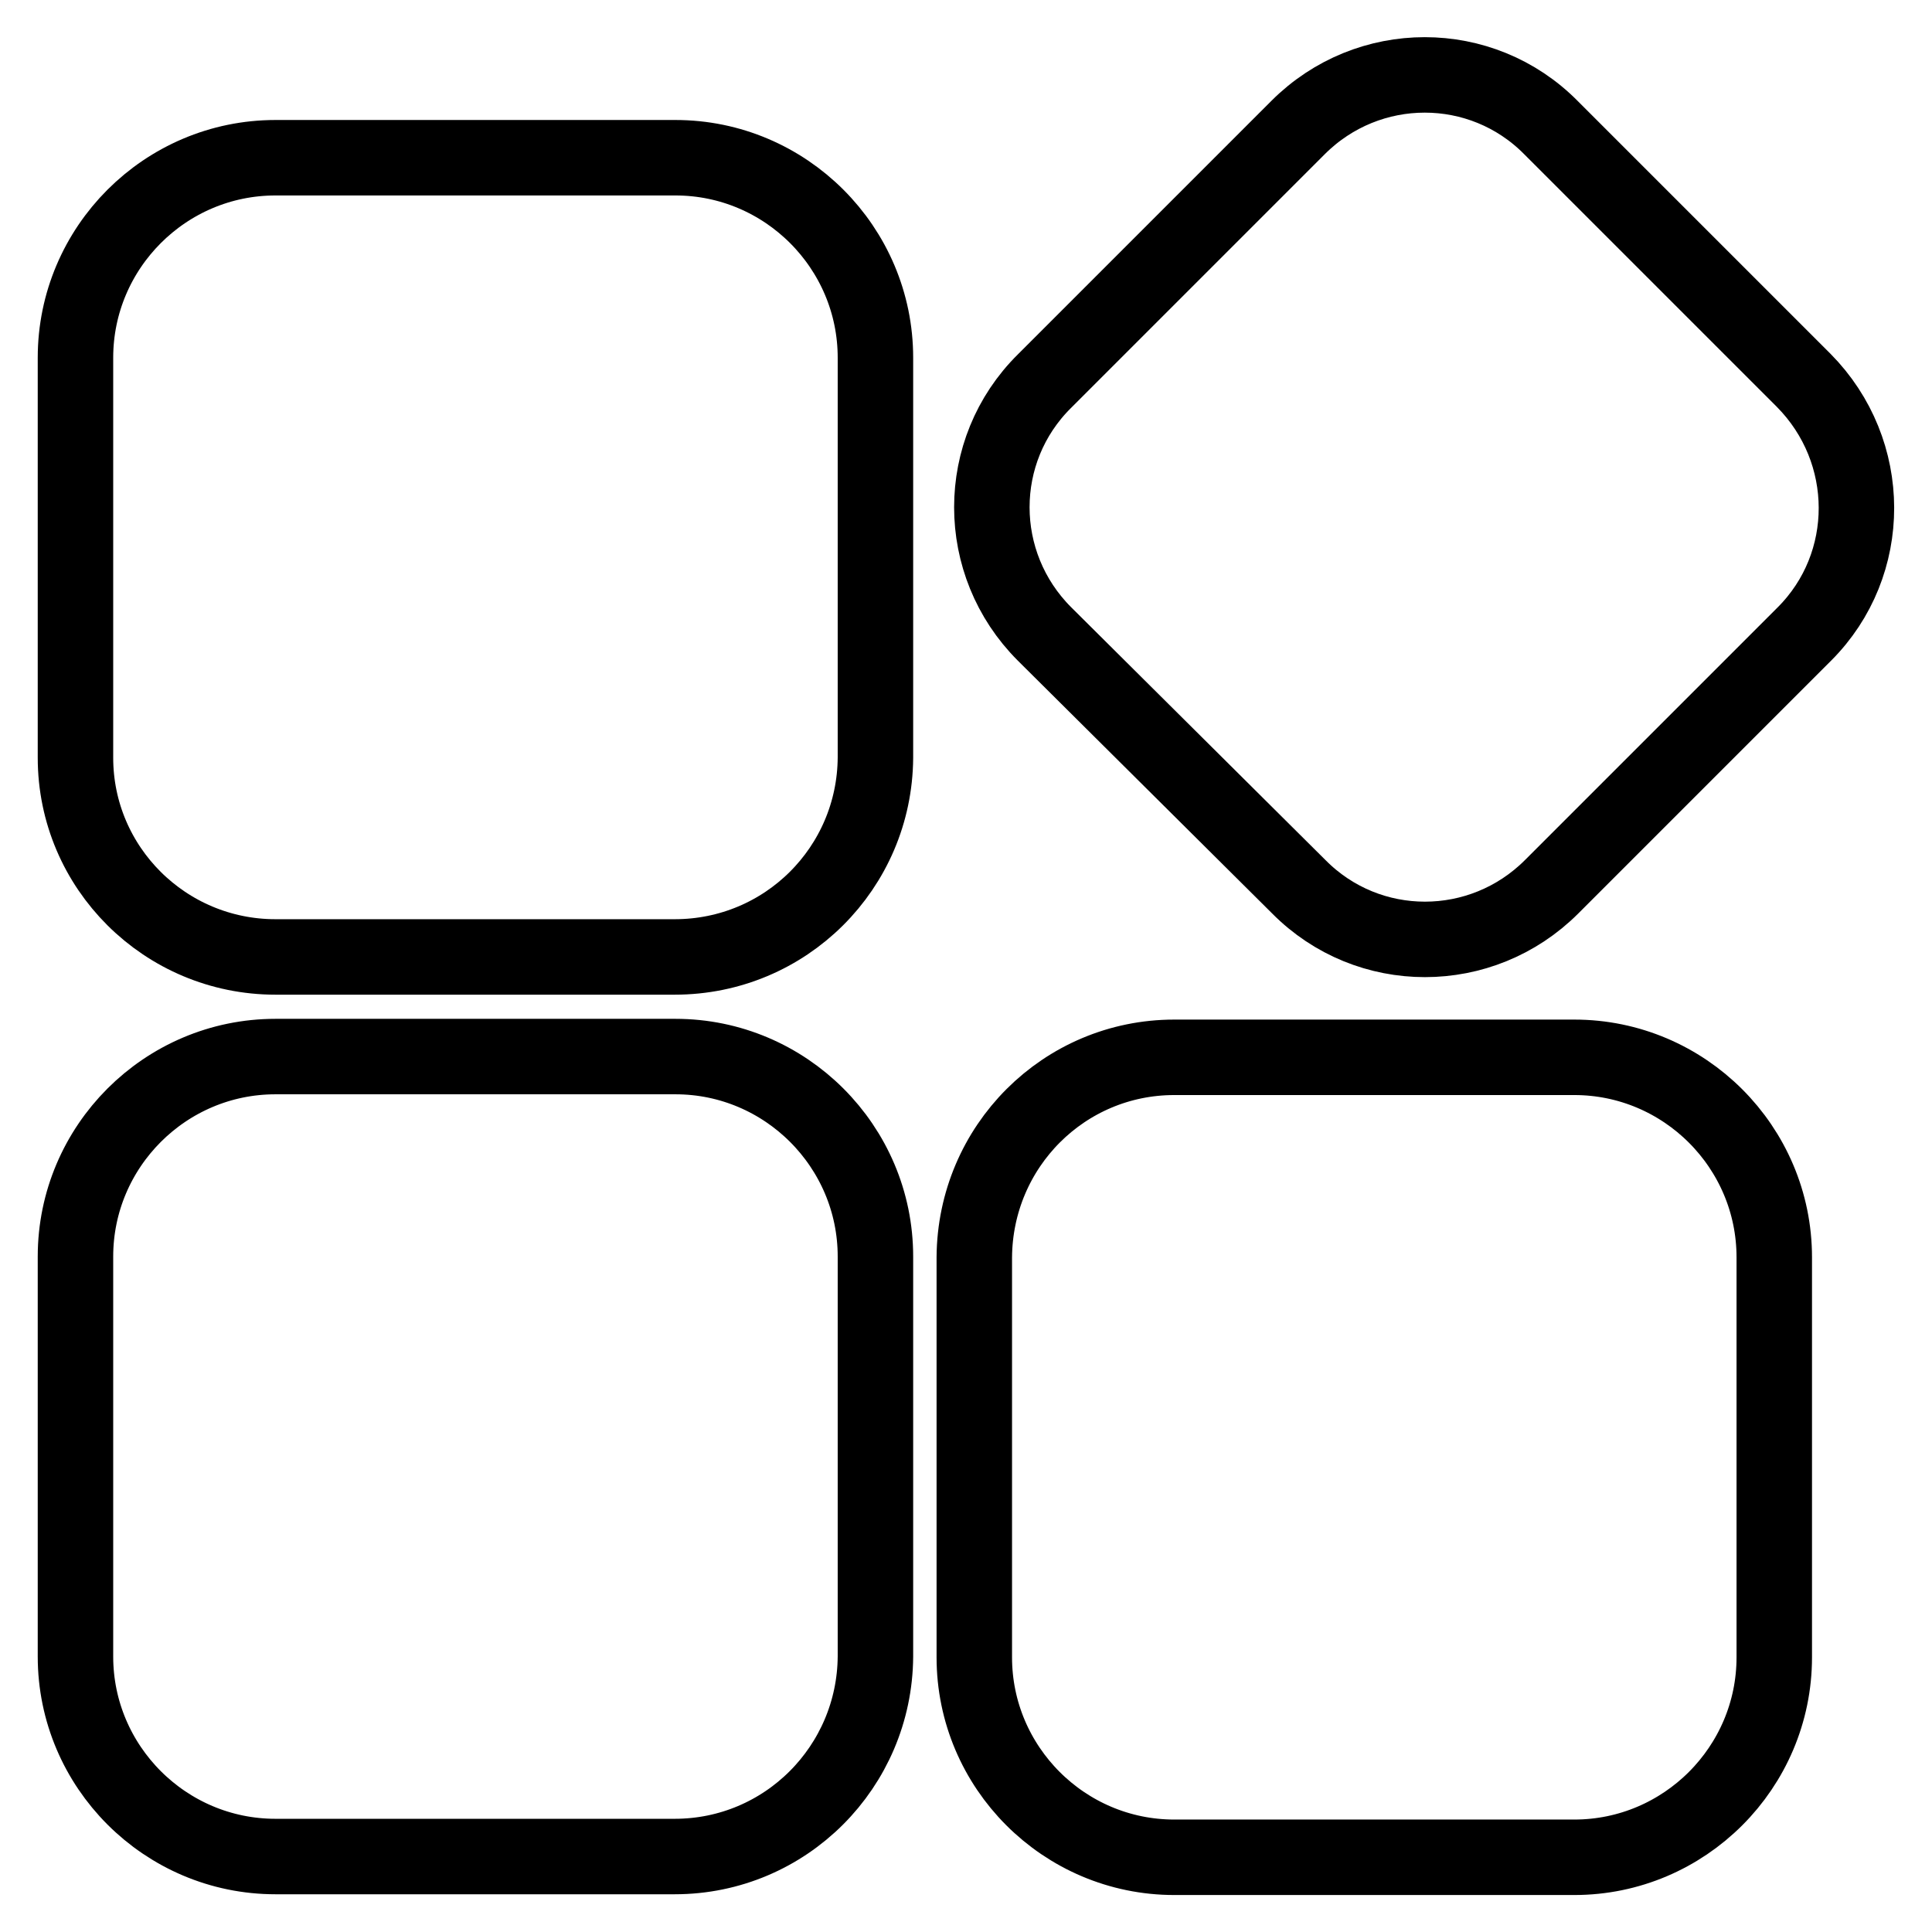
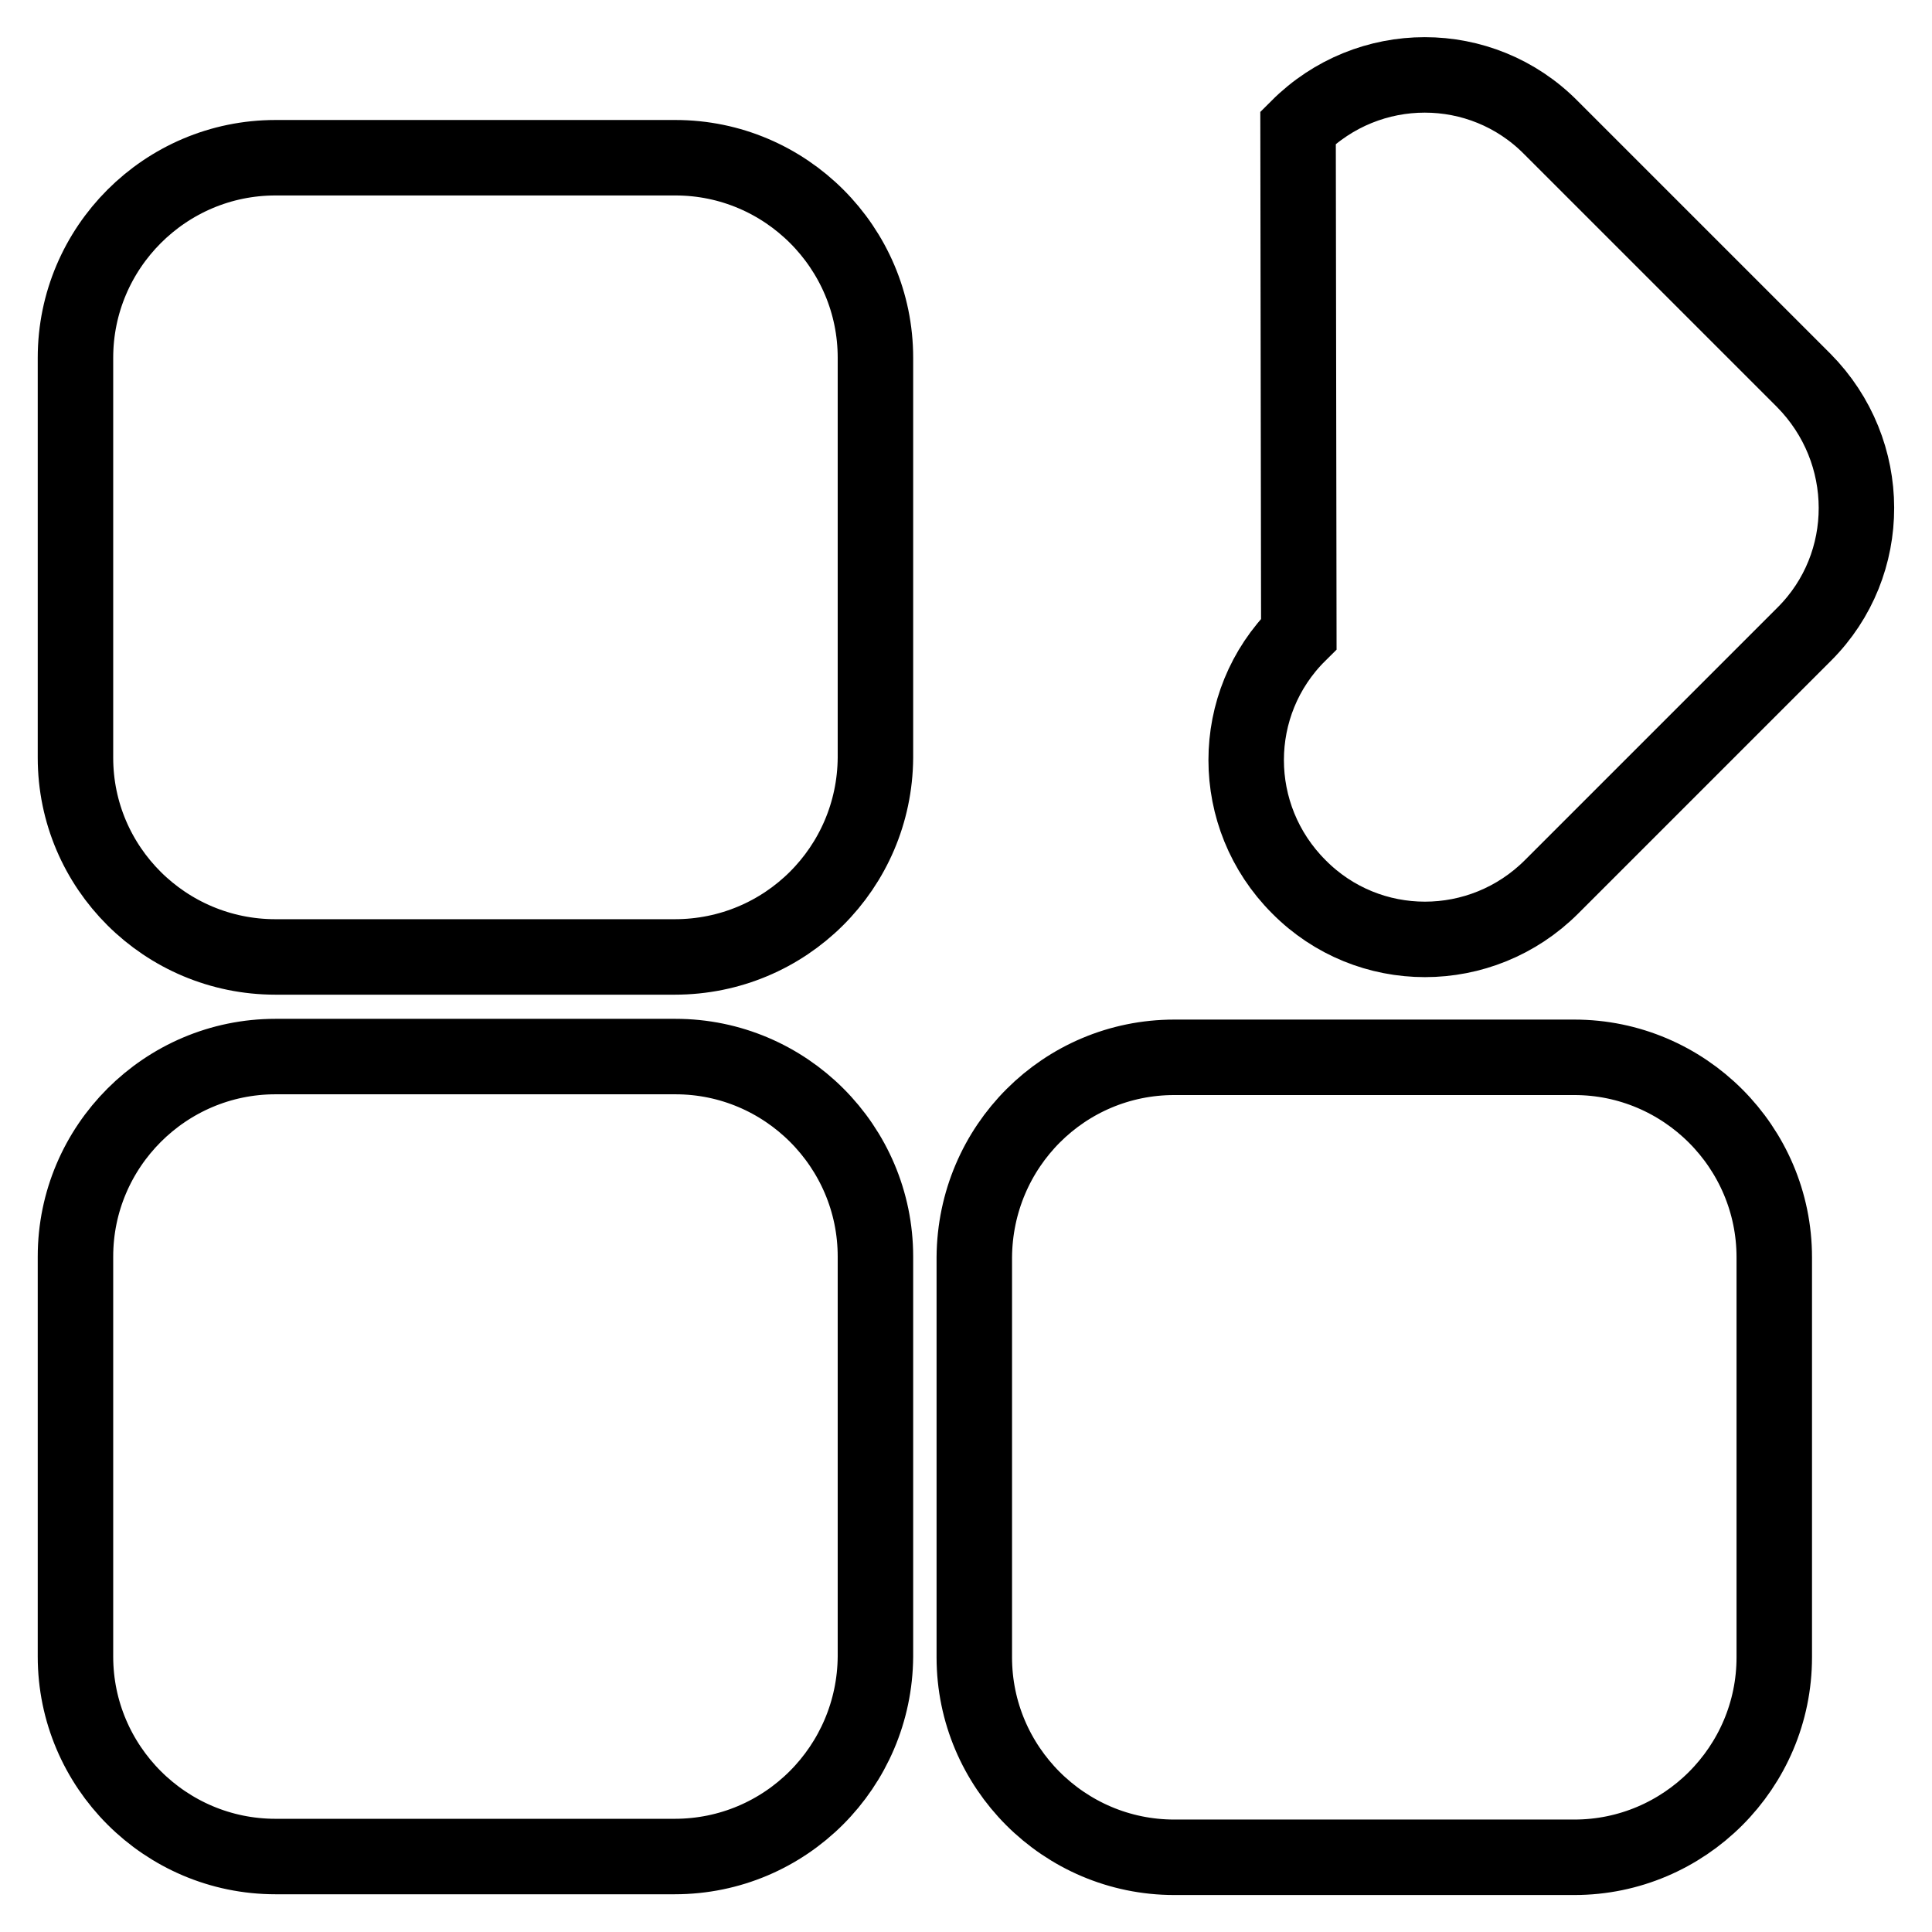
<svg xmlns="http://www.w3.org/2000/svg" version="1.1" x="0px" y="0px" viewBox="0 0 256 256" enable-background="new 0 0 256 256" xml:space="preserve">
  <g>
-     <path stroke-width="10" fill-opacity="0" stroke="#000000" d="M239.1,84l-33.5,33.5c-9.3,9.3-24.3,9.3-33.5,0L138.4,84c-9.3-9.3-9.3-24.3,0-33.5L172,16.9 c9.3-9.3,24.3-9.3,33.5,0l33.5,33.5C248.3,59.8,248.3,74.8,239.1,84z M155.6,140.1h53c14.6,0,26.5,11.9,26.5,26.5v53 c0,14.6-11.9,26.5-26.5,26.5h-53c-14.6,0-26.5-11.9-26.5-26.5v-53C129.2,151.9,141,140.1,155.6,140.1z M89.4,246H36.5 C21.9,246,10,234.1,10,219.5v-53c0-14.6,11.9-26.5,26.5-26.5h53c14.6,0,26.5,11.9,26.5,26.5v53C115.9,234.1,104.1,246,89.4,246z  M89.4,126.8H36.5C21.9,126.8,10,115,10,100.4v-53c0-14.6,11.9-26.5,26.5-26.5h53c14.6,0,26.5,11.9,26.5,26.5v53 C115.9,115,104.1,126.8,89.4,126.8z" />
+     <path stroke-width="10" fill-opacity="0" stroke="#000000" d="M239.1,84l-33.5,33.5c-9.3,9.3-24.3,9.3-33.5,0c-9.3-9.3-9.3-24.3,0-33.5L172,16.9 c9.3-9.3,24.3-9.3,33.5,0l33.5,33.5C248.3,59.8,248.3,74.8,239.1,84z M155.6,140.1h53c14.6,0,26.5,11.9,26.5,26.5v53 c0,14.6-11.9,26.5-26.5,26.5h-53c-14.6,0-26.5-11.9-26.5-26.5v-53C129.2,151.9,141,140.1,155.6,140.1z M89.4,246H36.5 C21.9,246,10,234.1,10,219.5v-53c0-14.6,11.9-26.5,26.5-26.5h53c14.6,0,26.5,11.9,26.5,26.5v53C115.9,234.1,104.1,246,89.4,246z  M89.4,126.8H36.5C21.9,126.8,10,115,10,100.4v-53c0-14.6,11.9-26.5,26.5-26.5h53c14.6,0,26.5,11.9,26.5,26.5v53 C115.9,115,104.1,126.8,89.4,126.8z" />
  </g>
</svg>